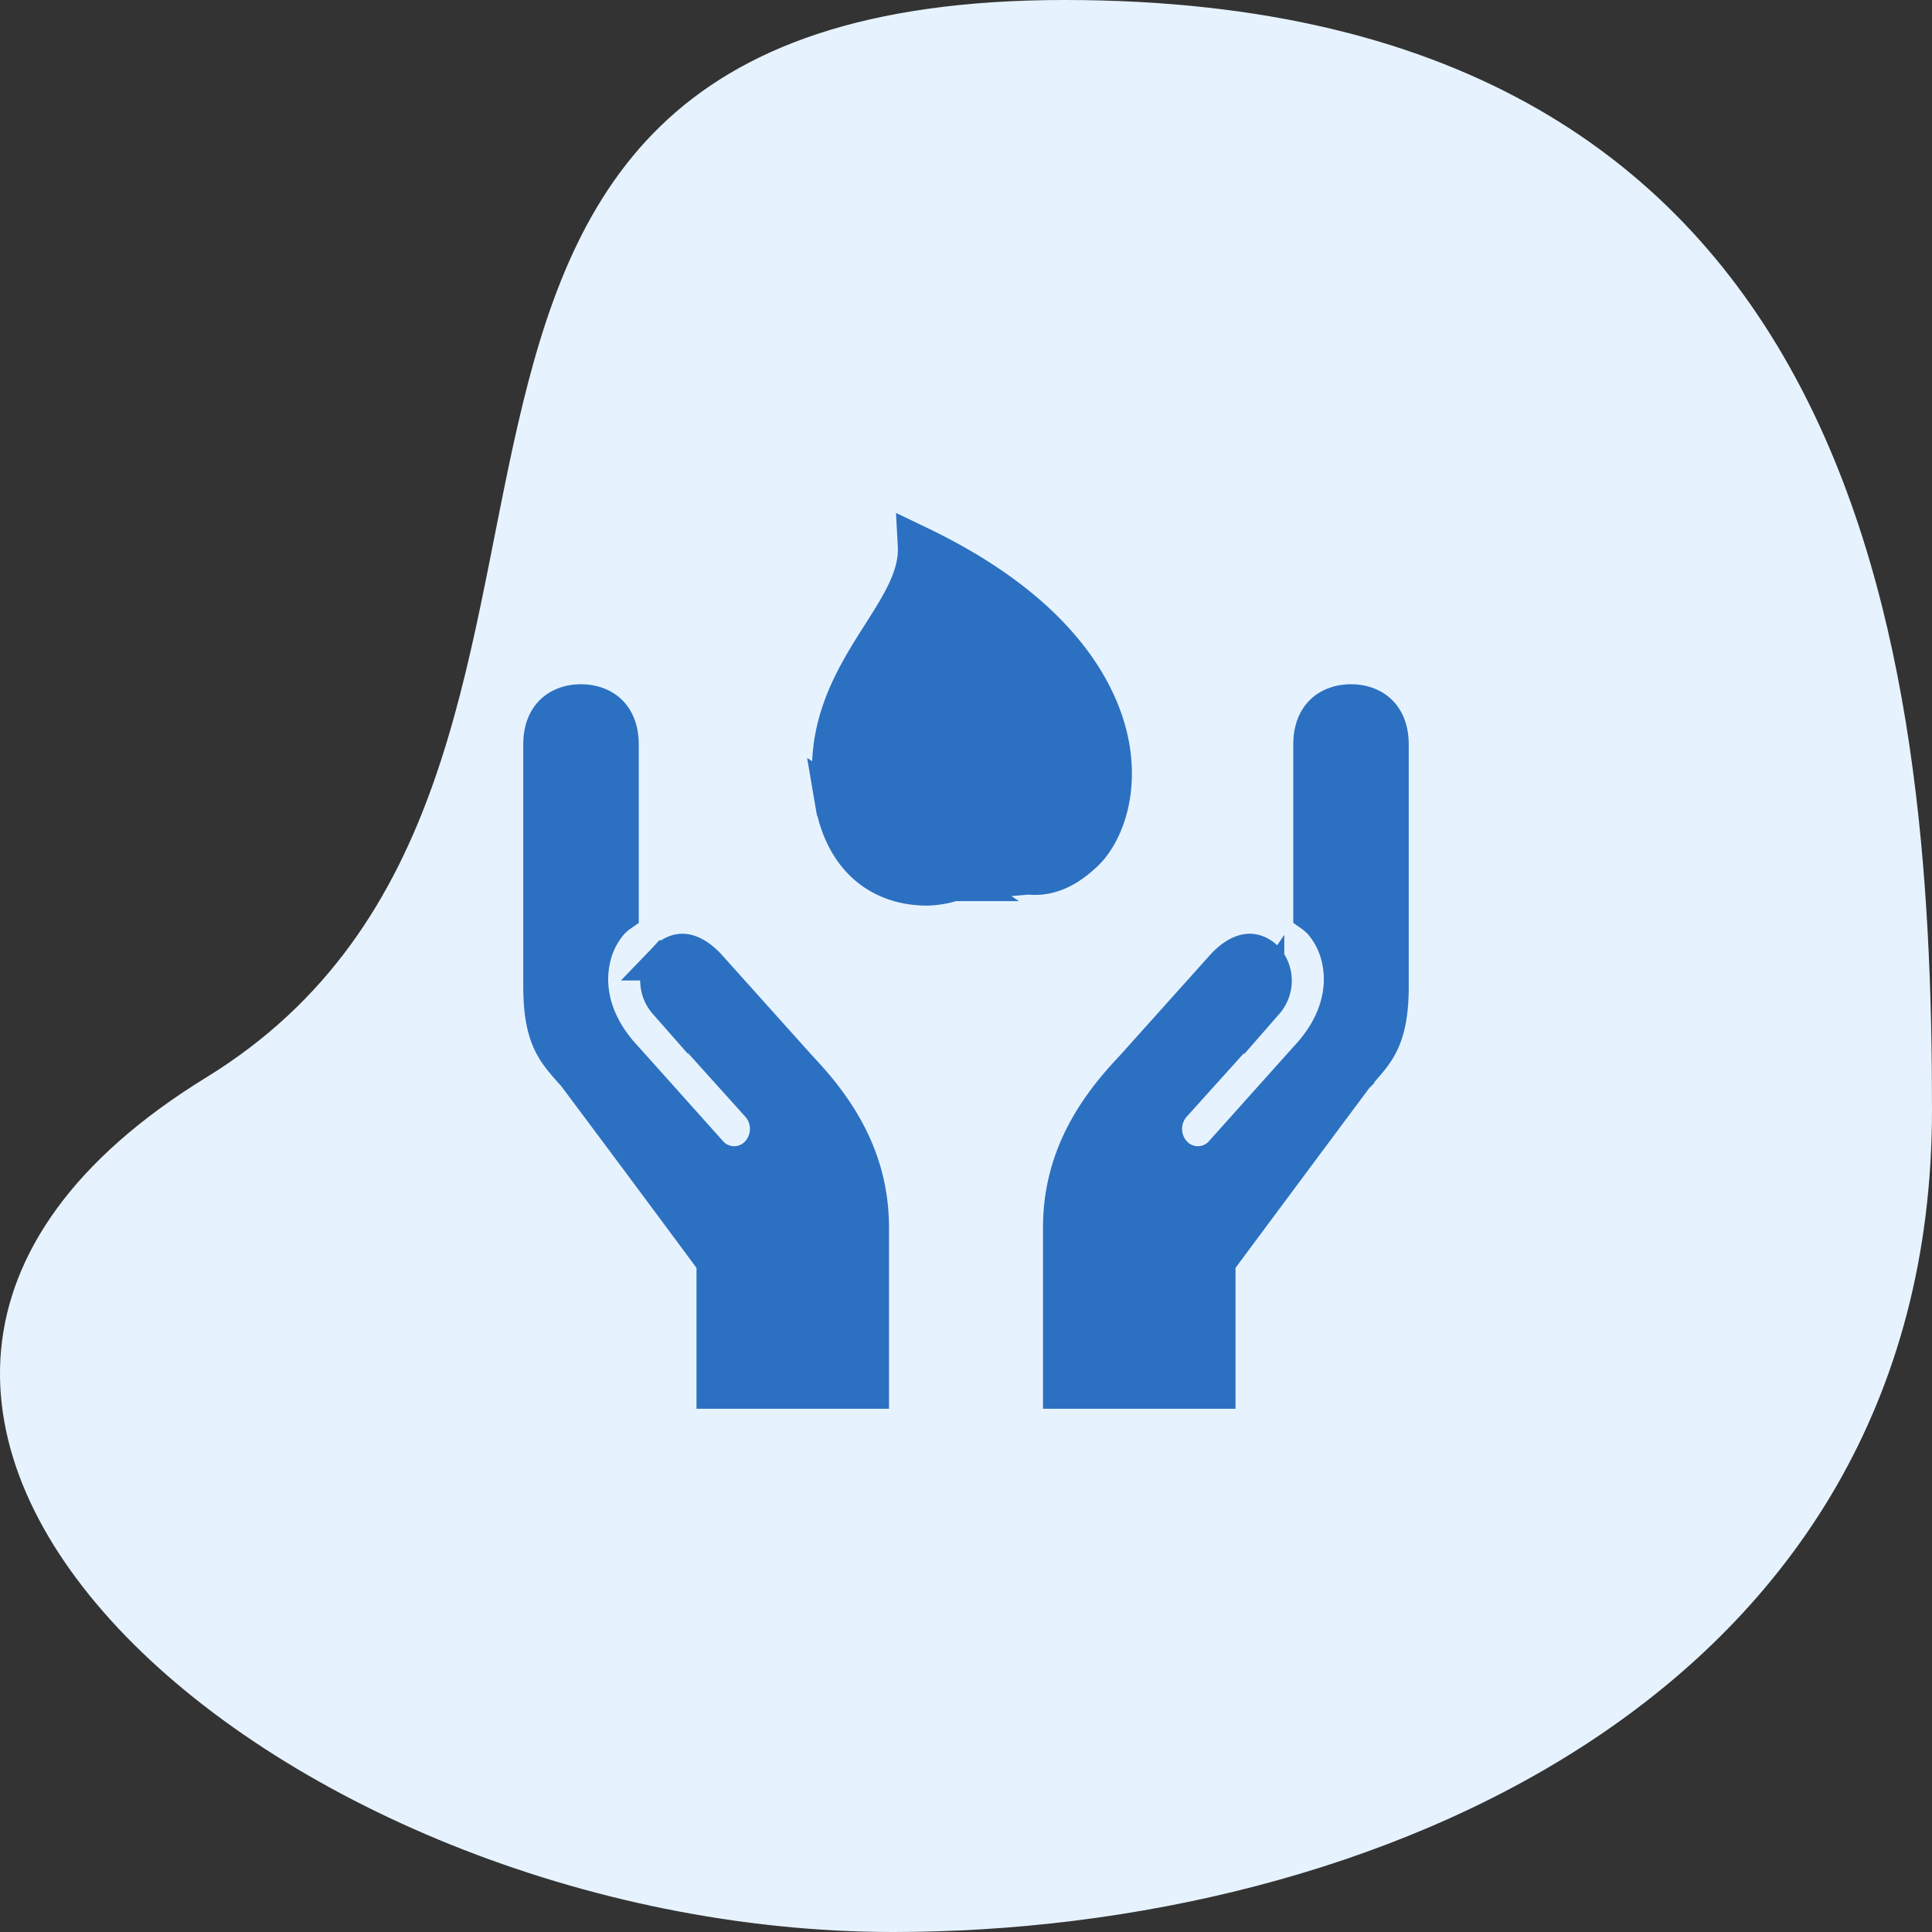
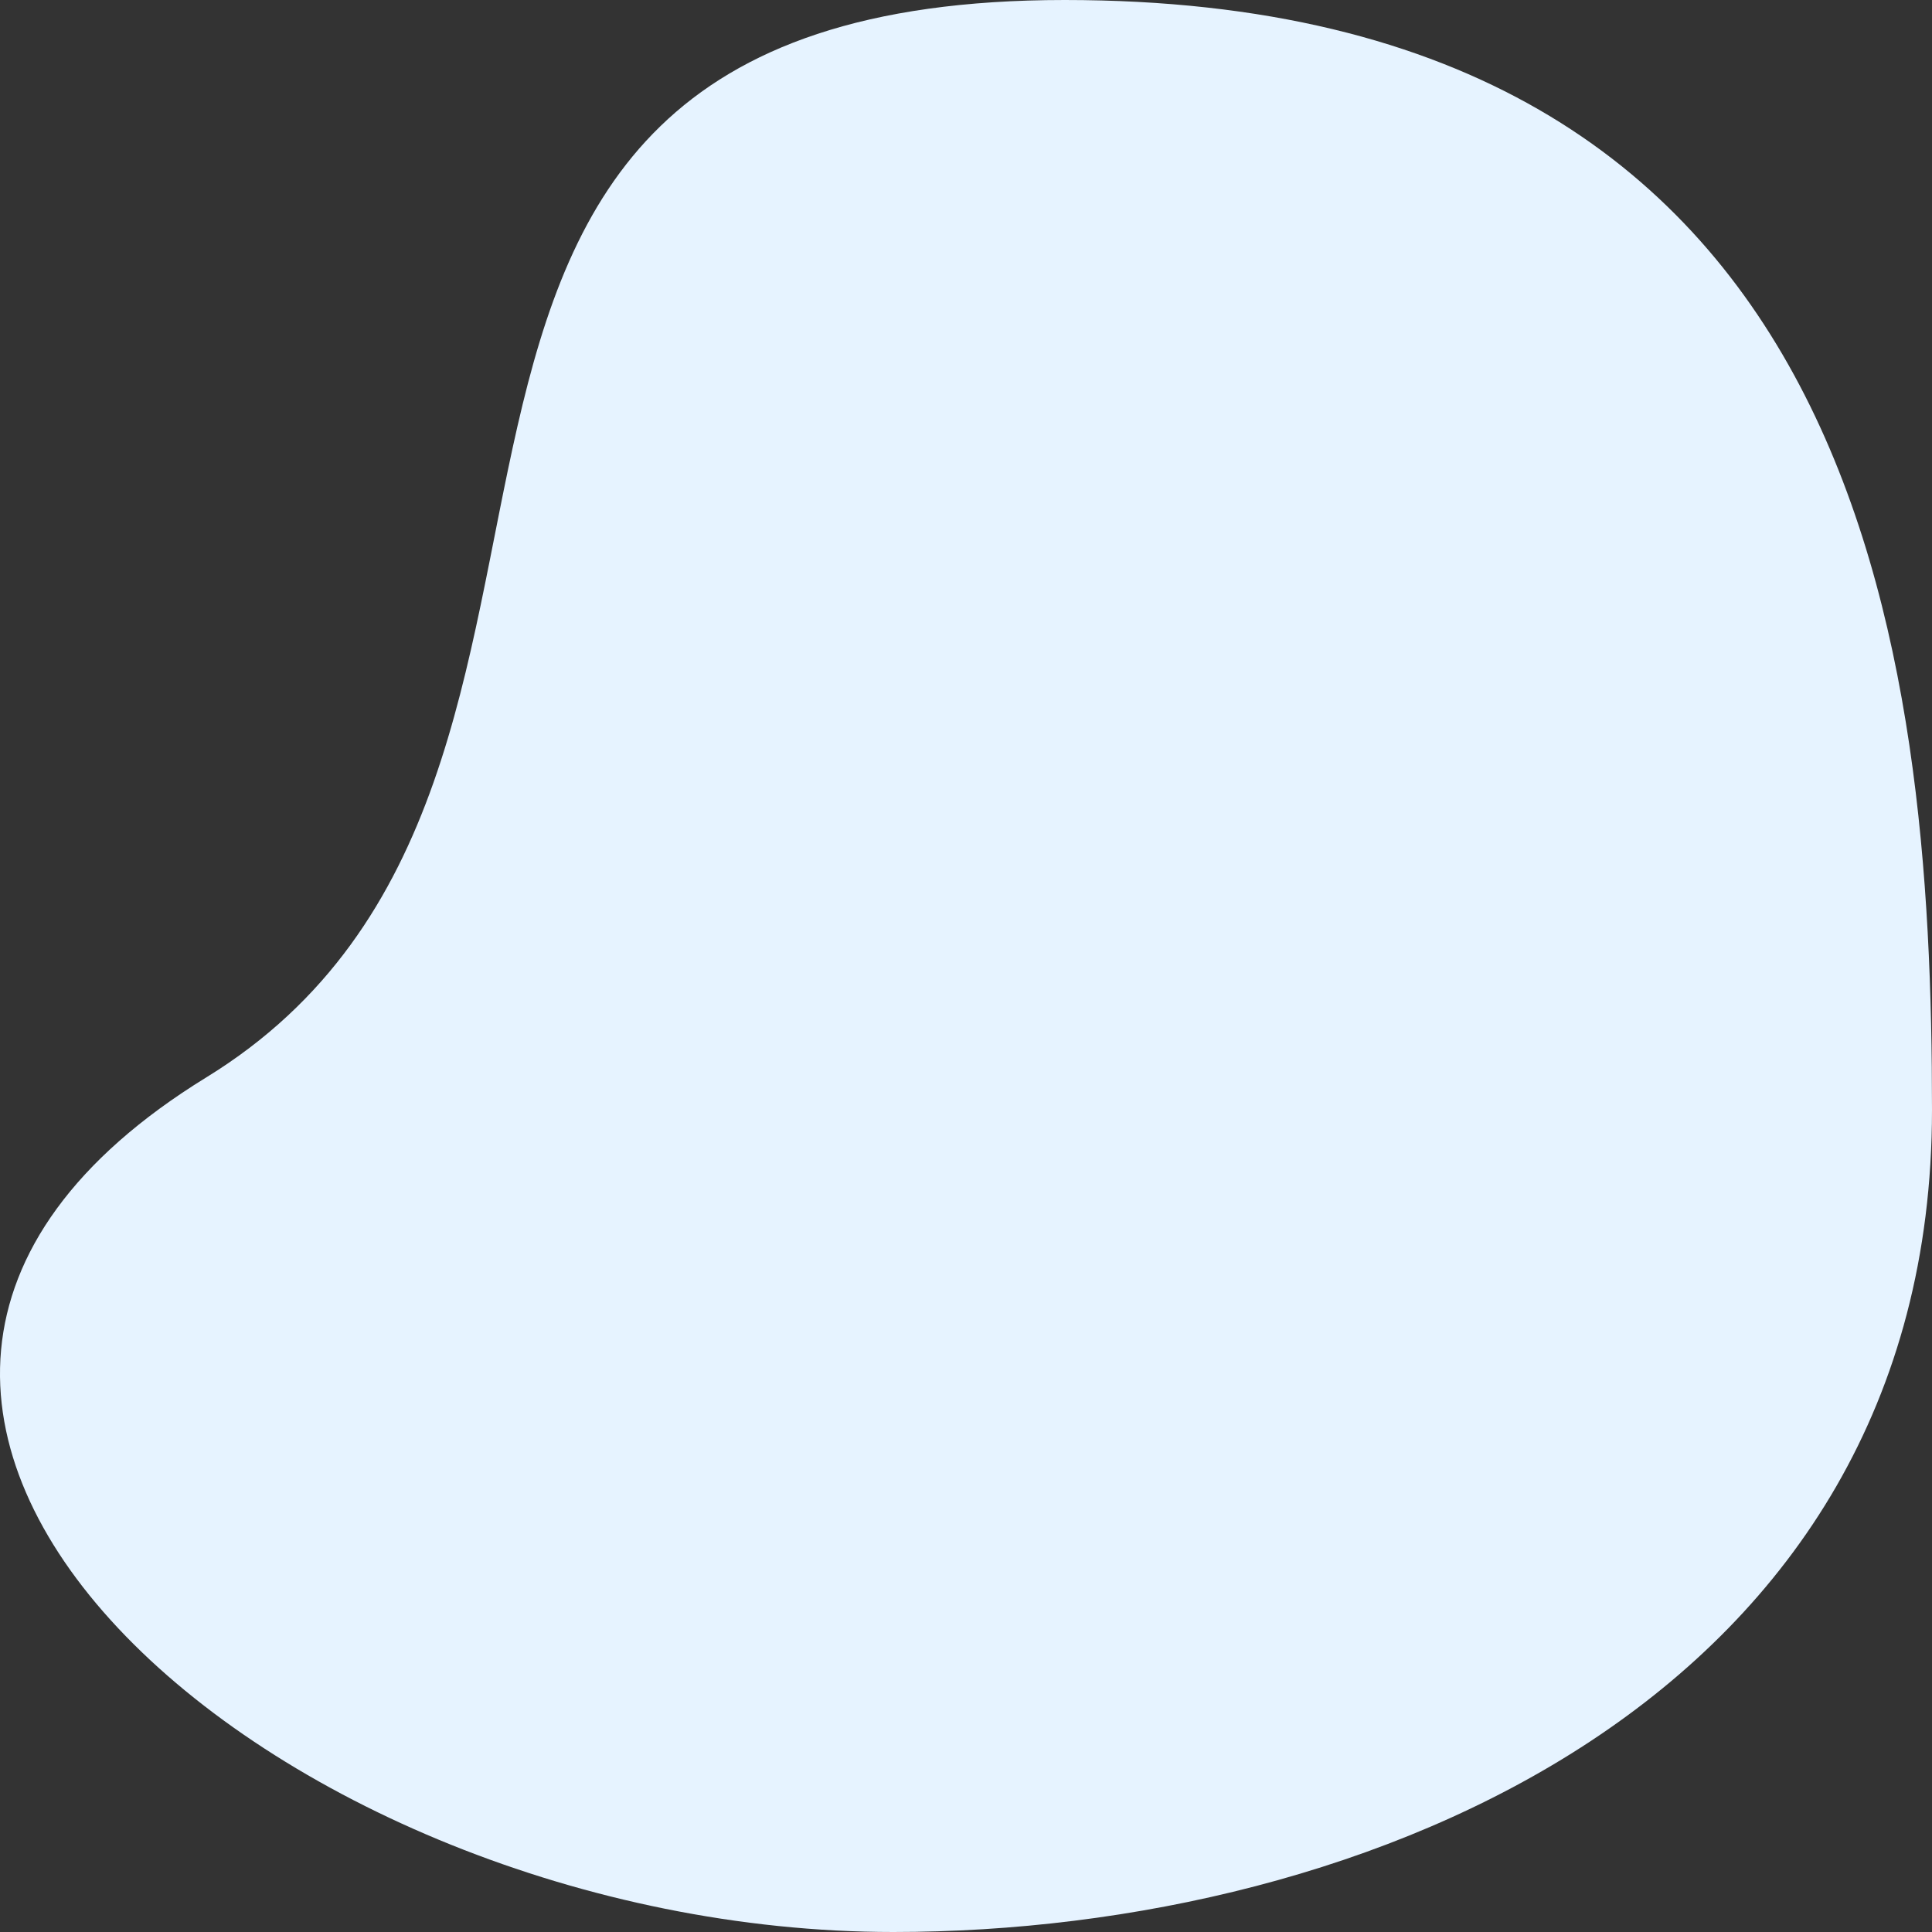
<svg xmlns="http://www.w3.org/2000/svg" fill="none" height="48" width="48">
  <rect width="100%" height="100%" fill="#333333" stroke="none" />
  <path d="M48 27.575C48 16.32 46.403 0 26.452 0S17.257 19.311 5.129 26.765C-8.19 34.95 6.909 48 22.195 48 33.97 48 48 42.173 48 27.575z" fill="#e6f3ff" />
-   <path d="M25.557 21.724c.052.007.106.01.162.01.378 0 .79-.169 1.227-.597.373-.364.828-1.265.626-2.53-.17-1.05-.975-3.234-4.767-5.048.021.396-.092.768-.246 1.106-.166.363-.401.734-.629 1.092l-.017.027c-.706 1.11-1.474 2.34-1.171 4.114zm0 0c.363-2.454-.005-4.252-.705-6.081a.908.908 0 0 0-1.192-.528l-.007.003a.938.938 0 0 0-.5 1.2c.651 1.706.952 3.263.53 5.57m1.874-.164-1.875.164m0 0a2.39 2.39 0 0 1-.638.112c-.636 0-1.146-.205-1.524-.55-.382-.35-.662-.871-.778-1.551zM13.957 27l.4-.299-.012-.016-.013-.015-.079-.089c-.23-.26-.39-.442-.515-.702-.134-.278-.238-.679-.238-1.379v-6c0-.383.124-.62.274-.763.155-.147.384-.237.66-.237.278 0 .506.09.661.237.15.143.275.38.275.763v4.17a1.43 1.43 0 0 0-.29.271 2.11 2.11 0 0 0-.417.893c-.157.732.016 1.647.833 2.51l2.095 2.341.003.004a.868.868 0 0 0 1.294-.002.959.959 0 0 0 0-1.278l-.002-.002-2.29-2.544-.003-.003a.75.75 0 0 1 .008-1h.002a.547.547 0 0 1 .278-.155c.097-.018.321-.023.664.333l2.287 2.55.005.005.005.006c.962 1.012 1.745 2.24 1.745 3.901v4h-3.783v-3.164l-.097-.132a1008.935 1008.935 0 0 0-2.896-3.894l-.33-.443-.091-.123-.024-.032-.006-.008-.002-.002zm17.451-2.14-.002.003-2.292 2.544-.002.002a.959.959 0 0 0 0 1.277.867.867 0 0 0 1.294.003l.003-.004 2.095-2.34c.817-.864.99-1.78.834-2.511a2.114 2.114 0 0 0-.417-.893 1.43 1.43 0 0 0-.29-.272V18.5c0-.383.124-.62.274-.763.155-.147.383-.237.66-.237s.506.09.66.237c.15.143.275.38.275.763v6c0 .7-.104 1.1-.238 1.379-.125.26-.286.442-.515.702l-.079.089-.013.015-.012.016.4.3-.4-.3v.001l-.002.002-.007.008-.024.032-.091.123-.33.443a5118.165 5118.165 0 0 0-2.896 3.894l-.097.132V34.5h-3.783v-4c0-1.661.783-2.89 1.745-3.901l.005-.006.005-.005 2.287-2.55c.343-.357.567-.35.664-.333.14.025.25.121.282.156a.754.754 0 0 1 .007 1z" fill="#2c70c1" stroke="#2c70c1" />
</svg>